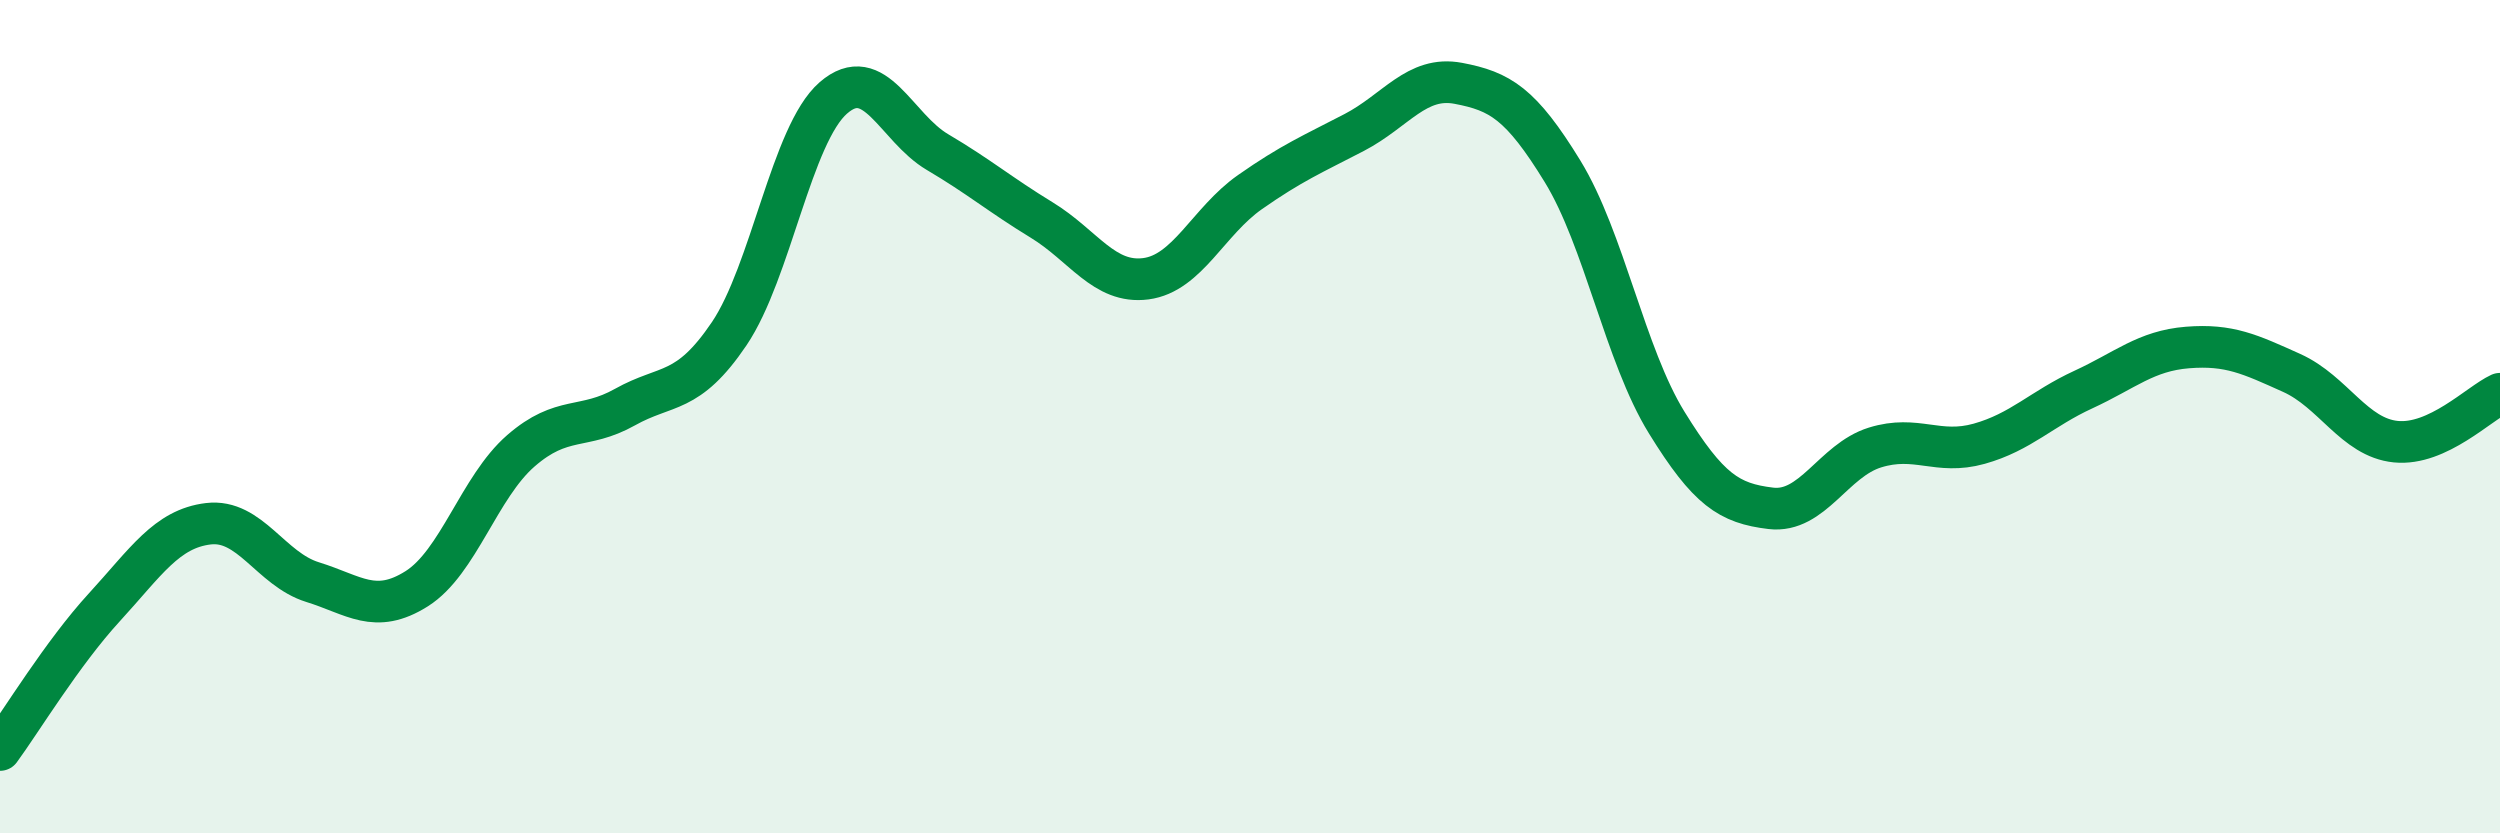
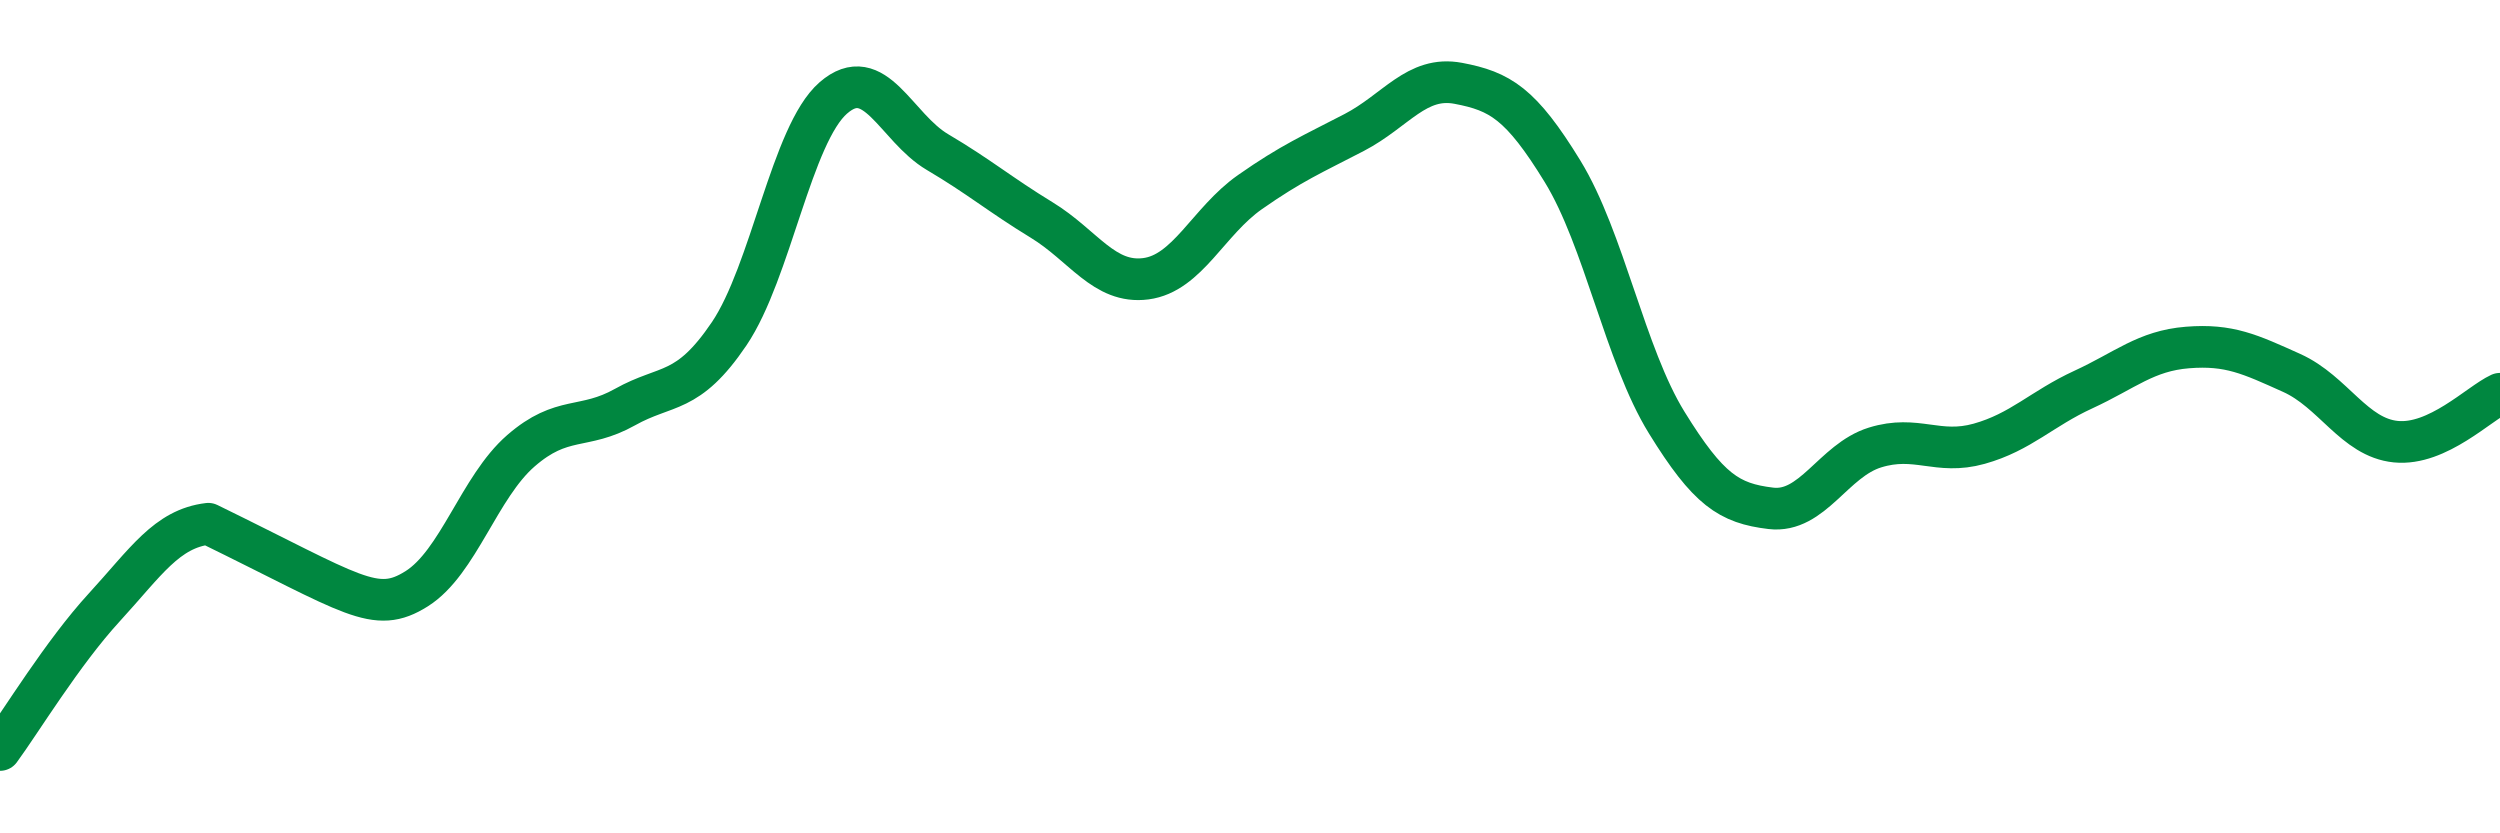
<svg xmlns="http://www.w3.org/2000/svg" width="60" height="20" viewBox="0 0 60 20">
-   <path d="M 0,18 C 0.5,17.32 1.5,15.67 2.5,14.58 C 3.5,13.49 4,12.69 5,12.57 C 6,12.45 6.5,13.66 7.5,13.97 C 8.5,14.28 9,14.76 10,14.13 C 11,13.5 11.5,11.69 12.5,10.82 C 13.5,9.95 14,10.33 15,9.77 C 16,9.21 16.5,9.49 17.5,8.01 C 18.5,6.53 19,3.22 20,2.35 C 21,1.48 21.5,3.06 22.5,3.65 C 23.5,4.24 24,4.67 25,5.28 C 26,5.89 26.5,6.82 27.5,6.69 C 28.5,6.56 29,5.31 30,4.61 C 31,3.91 31.5,3.7 32.5,3.18 C 33.5,2.66 34,1.81 35,2 C 36,2.19 36.5,2.48 37.5,4.11 C 38.5,5.74 39,8.52 40,10.14 C 41,11.76 41.5,12.08 42.5,12.2 C 43.5,12.32 44,11.05 45,10.74 C 46,10.43 46.5,10.93 47.5,10.65 C 48.5,10.37 49,9.81 50,9.35 C 51,8.89 51.5,8.42 52.5,8.34 C 53.5,8.26 54,8.5 55,8.95 C 56,9.4 56.5,10.5 57.5,10.6 C 58.5,10.7 59.5,9.68 60,9.45L60 20L0 20Z" fill="#008740" opacity="0.1" stroke-linecap="round" stroke-linejoin="round" />
-   <path d="M 0,18 C 0.5,17.32 1.5,15.67 2.5,14.58 C 3.5,13.49 4,12.69 5,12.57 C 6,12.45 6.5,13.66 7.5,13.97 C 8.5,14.28 9,14.76 10,14.13 C 11,13.5 11.5,11.69 12.5,10.82 C 13.5,9.95 14,10.33 15,9.77 C 16,9.21 16.5,9.49 17.5,8.01 C 18.5,6.53 19,3.22 20,2.35 C 21,1.48 21.5,3.06 22.5,3.65 C 23.5,4.24 24,4.67 25,5.28 C 26,5.89 26.5,6.82 27.5,6.69 C 28.5,6.56 29,5.31 30,4.61 C 31,3.91 31.5,3.7 32.5,3.18 C 33.5,2.66 34,1.81 35,2 C 36,2.19 36.5,2.48 37.5,4.11 C 38.5,5.74 39,8.52 40,10.14 C 41,11.76 41.5,12.08 42.5,12.2 C 43.5,12.32 44,11.05 45,10.74 C 46,10.43 46.5,10.93 47.5,10.65 C 48.5,10.37 49,9.81 50,9.35 C 51,8.89 51.5,8.42 52.5,8.34 C 53.5,8.26 54,8.5 55,8.95 C 56,9.4 56.5,10.5 57.5,10.6 C 58.5,10.7 59.5,9.68 60,9.45" stroke="#008740" stroke-width="1" fill="none" stroke-linecap="round" stroke-linejoin="round" />
+   <path d="M 0,18 C 0.5,17.32 1.5,15.67 2.5,14.58 C 3.5,13.49 4,12.69 5,12.57 C 8.5,14.28 9,14.76 10,14.13 C 11,13.5 11.5,11.69 12.5,10.82 C 13.5,9.95 14,10.33 15,9.77 C 16,9.21 16.5,9.49 17.5,8.01 C 18.5,6.53 19,3.22 20,2.35 C 21,1.48 21.5,3.06 22.5,3.65 C 23.5,4.24 24,4.67 25,5.28 C 26,5.89 26.5,6.82 27.5,6.69 C 28.5,6.56 29,5.31 30,4.61 C 31,3.91 31.5,3.7 32.5,3.18 C 33.5,2.66 34,1.81 35,2 C 36,2.19 36.5,2.48 37.5,4.11 C 38.5,5.74 39,8.52 40,10.14 C 41,11.76 41.5,12.08 42.5,12.2 C 43.5,12.32 44,11.05 45,10.74 C 46,10.43 46.5,10.93 47.5,10.65 C 48.5,10.37 49,9.81 50,9.35 C 51,8.89 51.5,8.42 52.5,8.34 C 53.5,8.26 54,8.5 55,8.95 C 56,9.4 56.5,10.5 57.5,10.6 C 58.5,10.7 59.5,9.68 60,9.45" stroke="#008740" stroke-width="1" fill="none" stroke-linecap="round" stroke-linejoin="round" />
</svg>